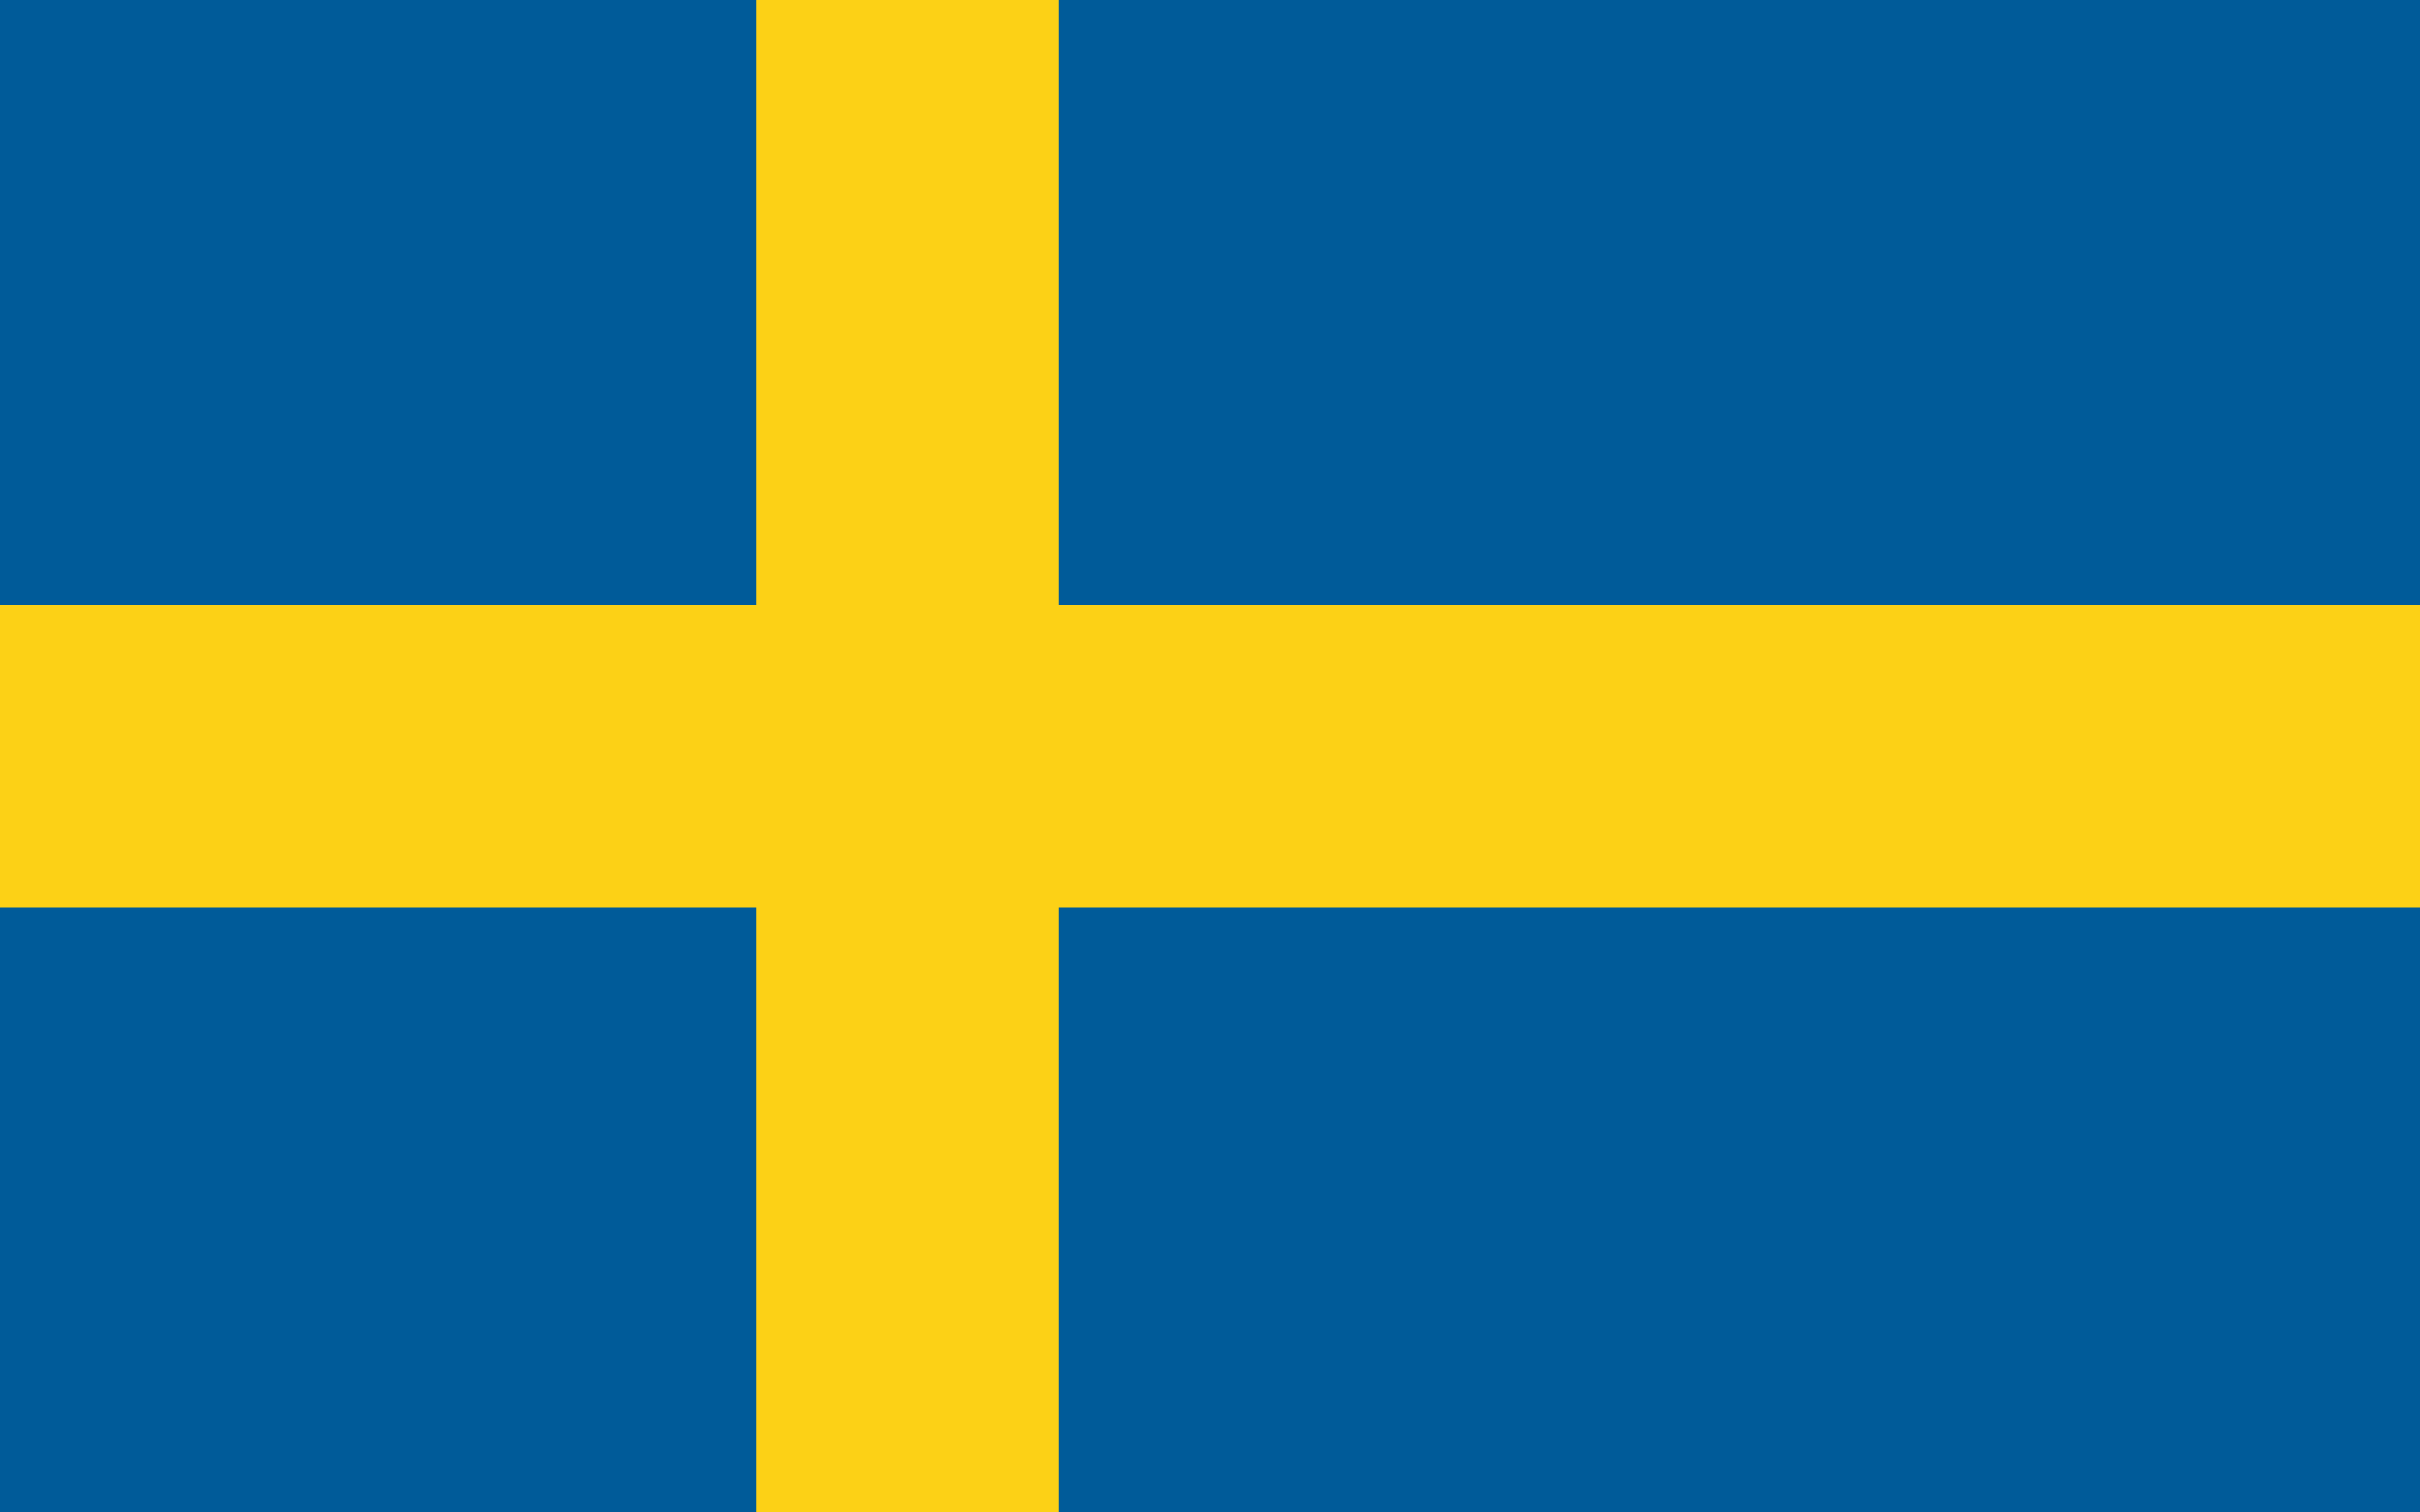
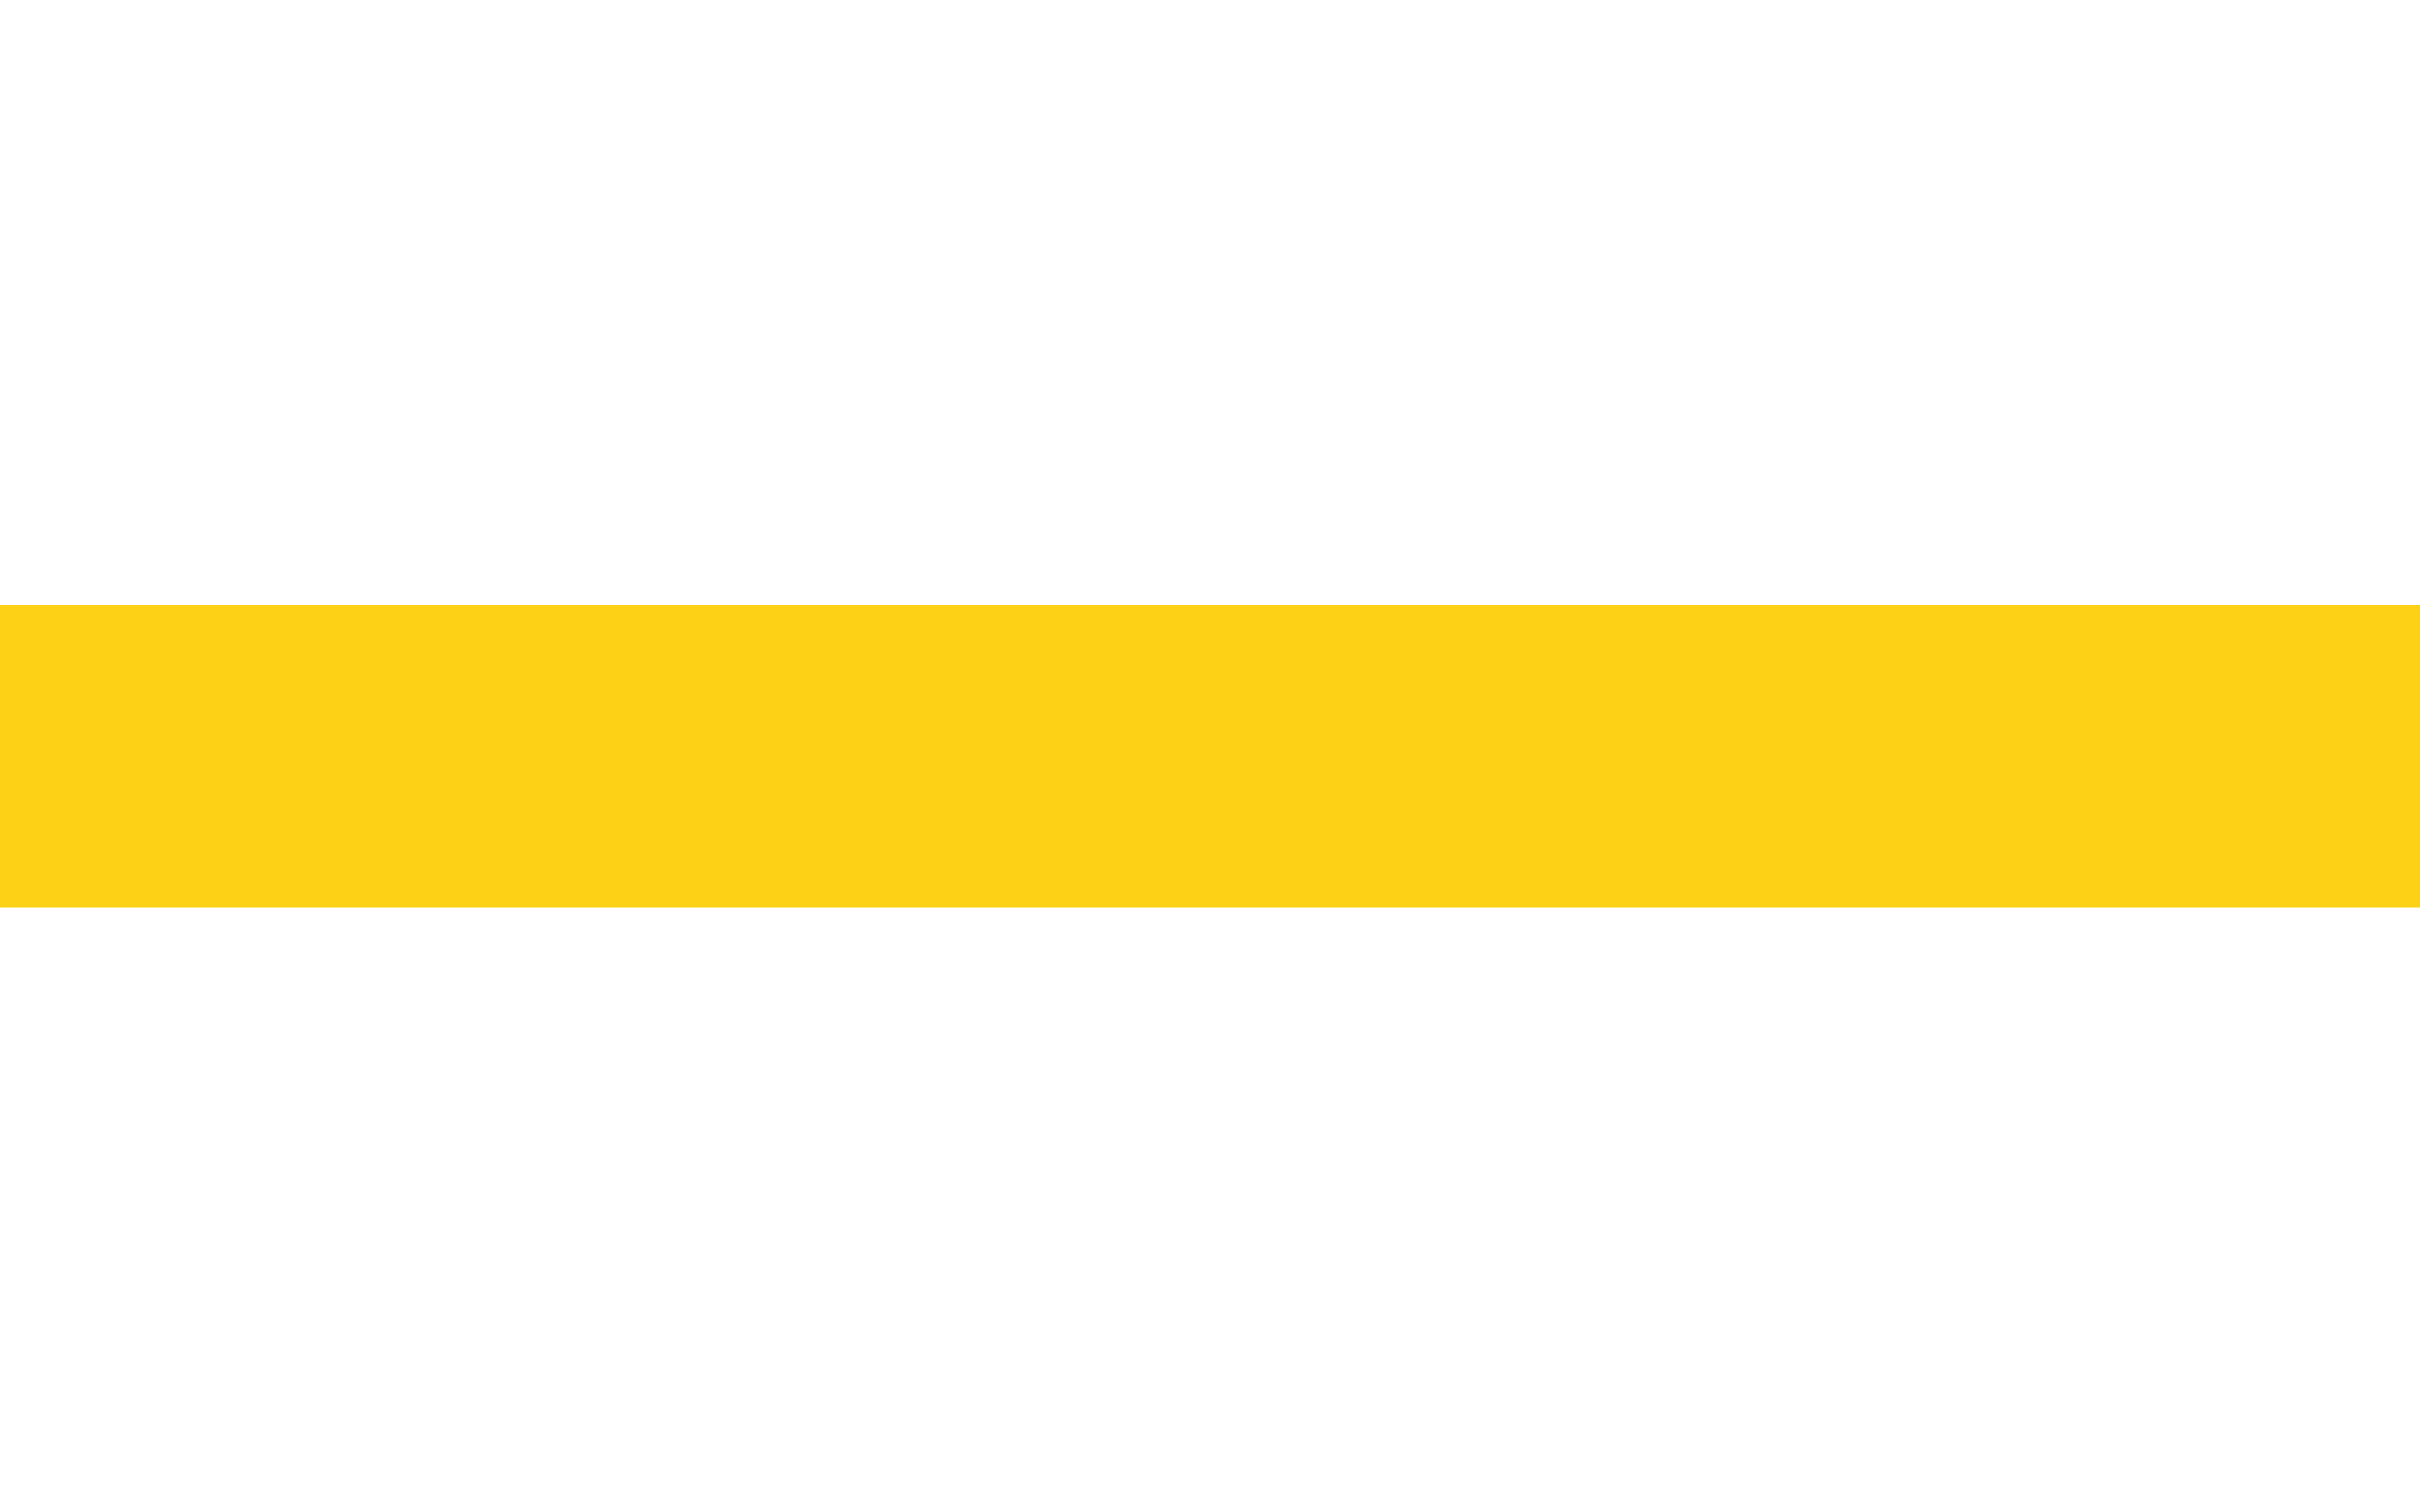
<svg xmlns="http://www.w3.org/2000/svg" version="1.1" width="1600" height="1000">
-   <rect width="1600" height="1000" fill="#005b99" />
-   <rect width="200" height="1000" x="500" fill="#fcd116" />
  <rect width="1600" height="200" y="400" fill="#fcd116" />
</svg>